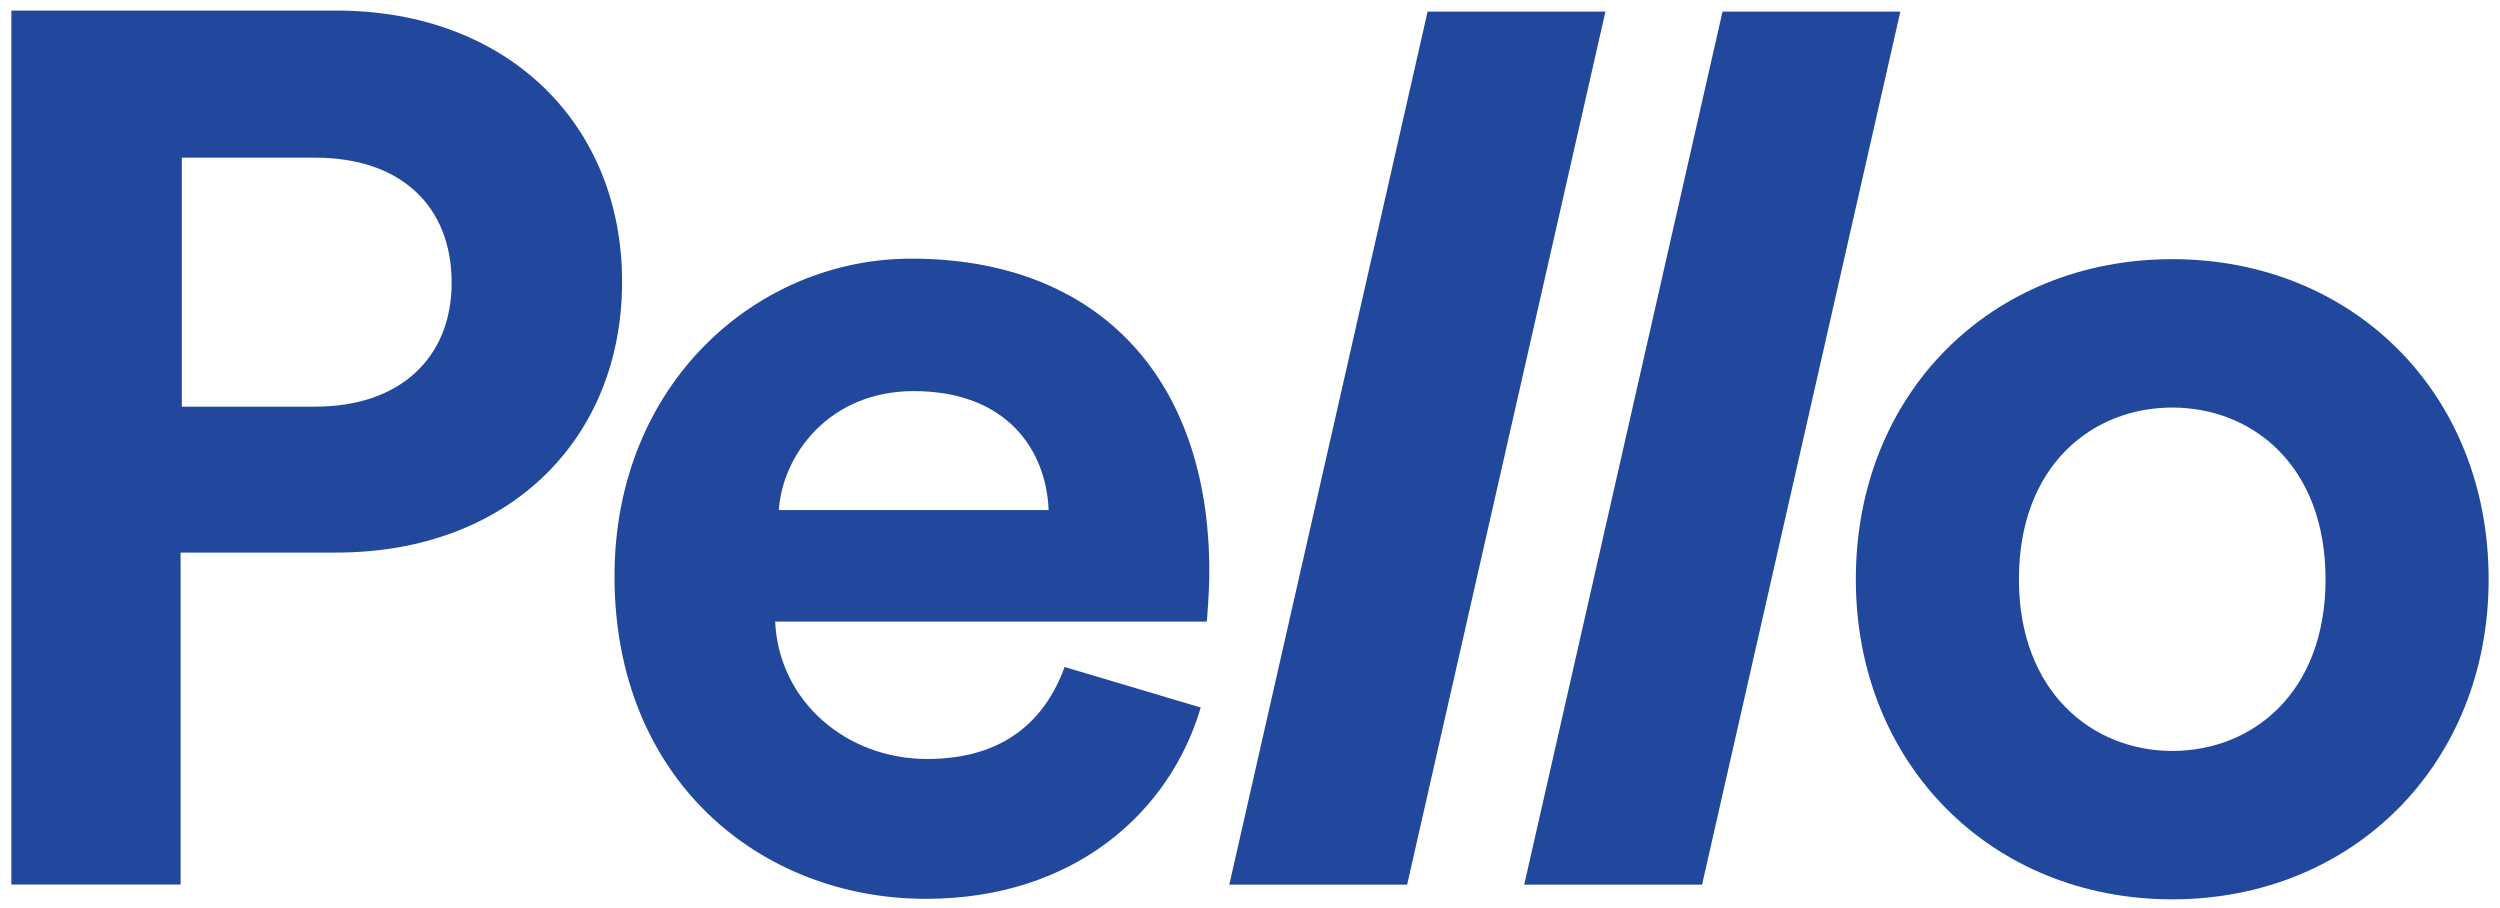
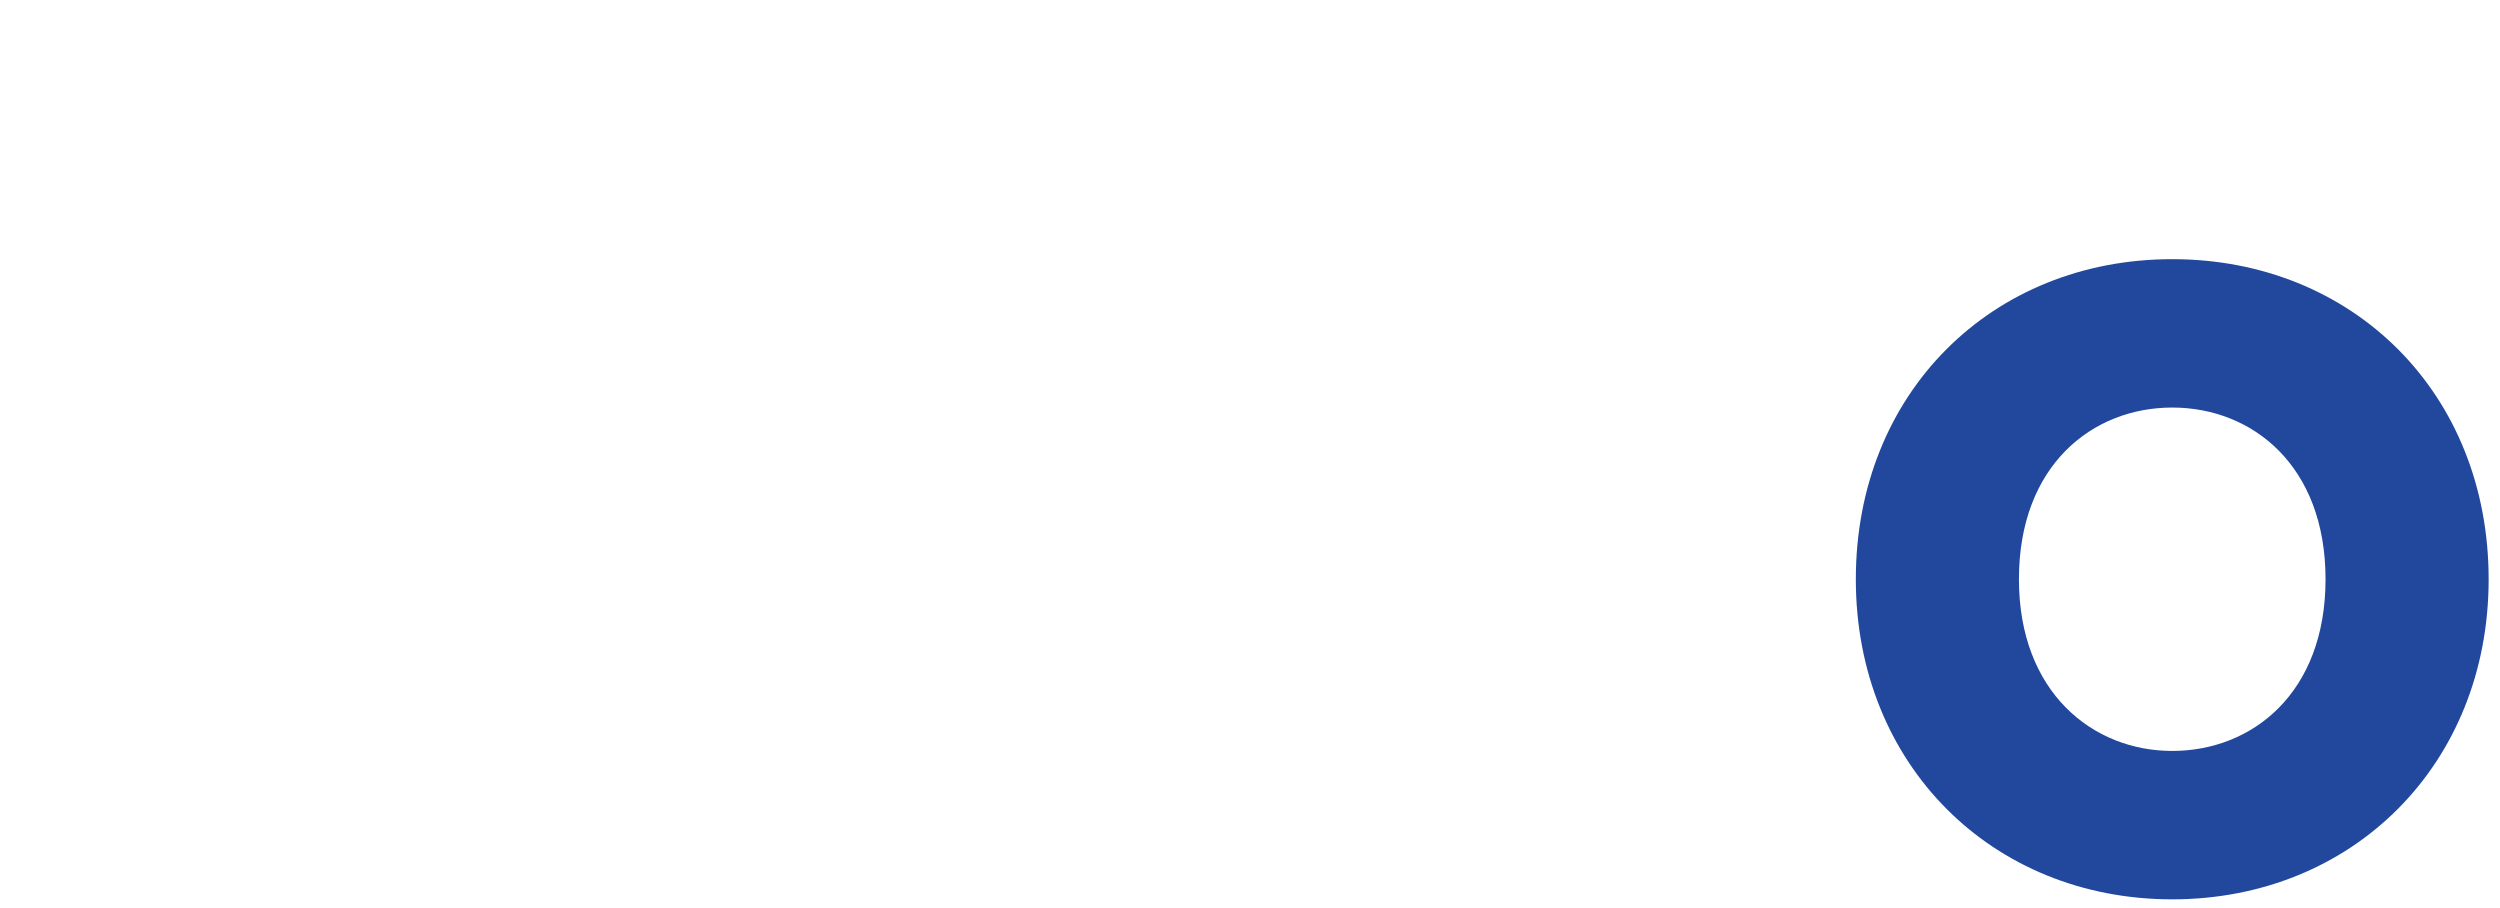
<svg xmlns="http://www.w3.org/2000/svg" id="Layer_1" data-name="Layer 1" viewBox="0 0 1144.64 415.71">
  <defs>
    <style>.cls-1{fill:#22489e;}</style>
  </defs>
-   <path class="cls-1" d="M82.69,253v152H5.2V4.84H154c78.61,0,130.83,52.22,130.83,124.1C284.83,201.37,232.61,253,154,253Zm61.77-66.82c38.74,0,62.33-22.46,62.33-56.71,0-35.38-23.59-57.27-62.33-57.27H83.25v114Z" />
-   <path class="cls-1" d="M549.76,323.94c-14,47.73-57.84,87.59-125.78,87.59-75.81,0-142.63-54.46-142.63-147.68,0-88.15,65.14-145.43,135.89-145.43,85.35,0,136.45,54.47,136.45,143.19,0,10.67-1.13,21.9-1.13,23H354.91c1.69,36.5,32.57,62.89,69.63,62.89,34.81,0,53.91-17.41,62.89-42.11Zm-69.63-90.41C479,206,461,179.07,418.36,179.07c-38.74,0-60.08,29.19-61.76,54.46Z" />
-   <path class="cls-1" d="M562.84,405.06,653.63,5.3h81.43l-90.8,399.76Z" />
-   <path class="cls-1" d="M697.87,405.06,788.67,5.3h81.42L779.3,405.06Z" />
  <path class="cls-1" d="M1139.44,265.21c0,84.79-62.32,146.56-144.87,146.56S849.7,350,849.7,265.21c0-85.35,62.33-146.55,144.87-146.55S1139.44,179.86,1139.44,265.21Zm-74.68,0c0-52.22-33.69-78.61-70.19-78.61S924.38,213,924.38,265.21c0,51.66,33.69,78.61,70.19,78.61S1064.76,317.43,1064.76,265.21Z" />
</svg>